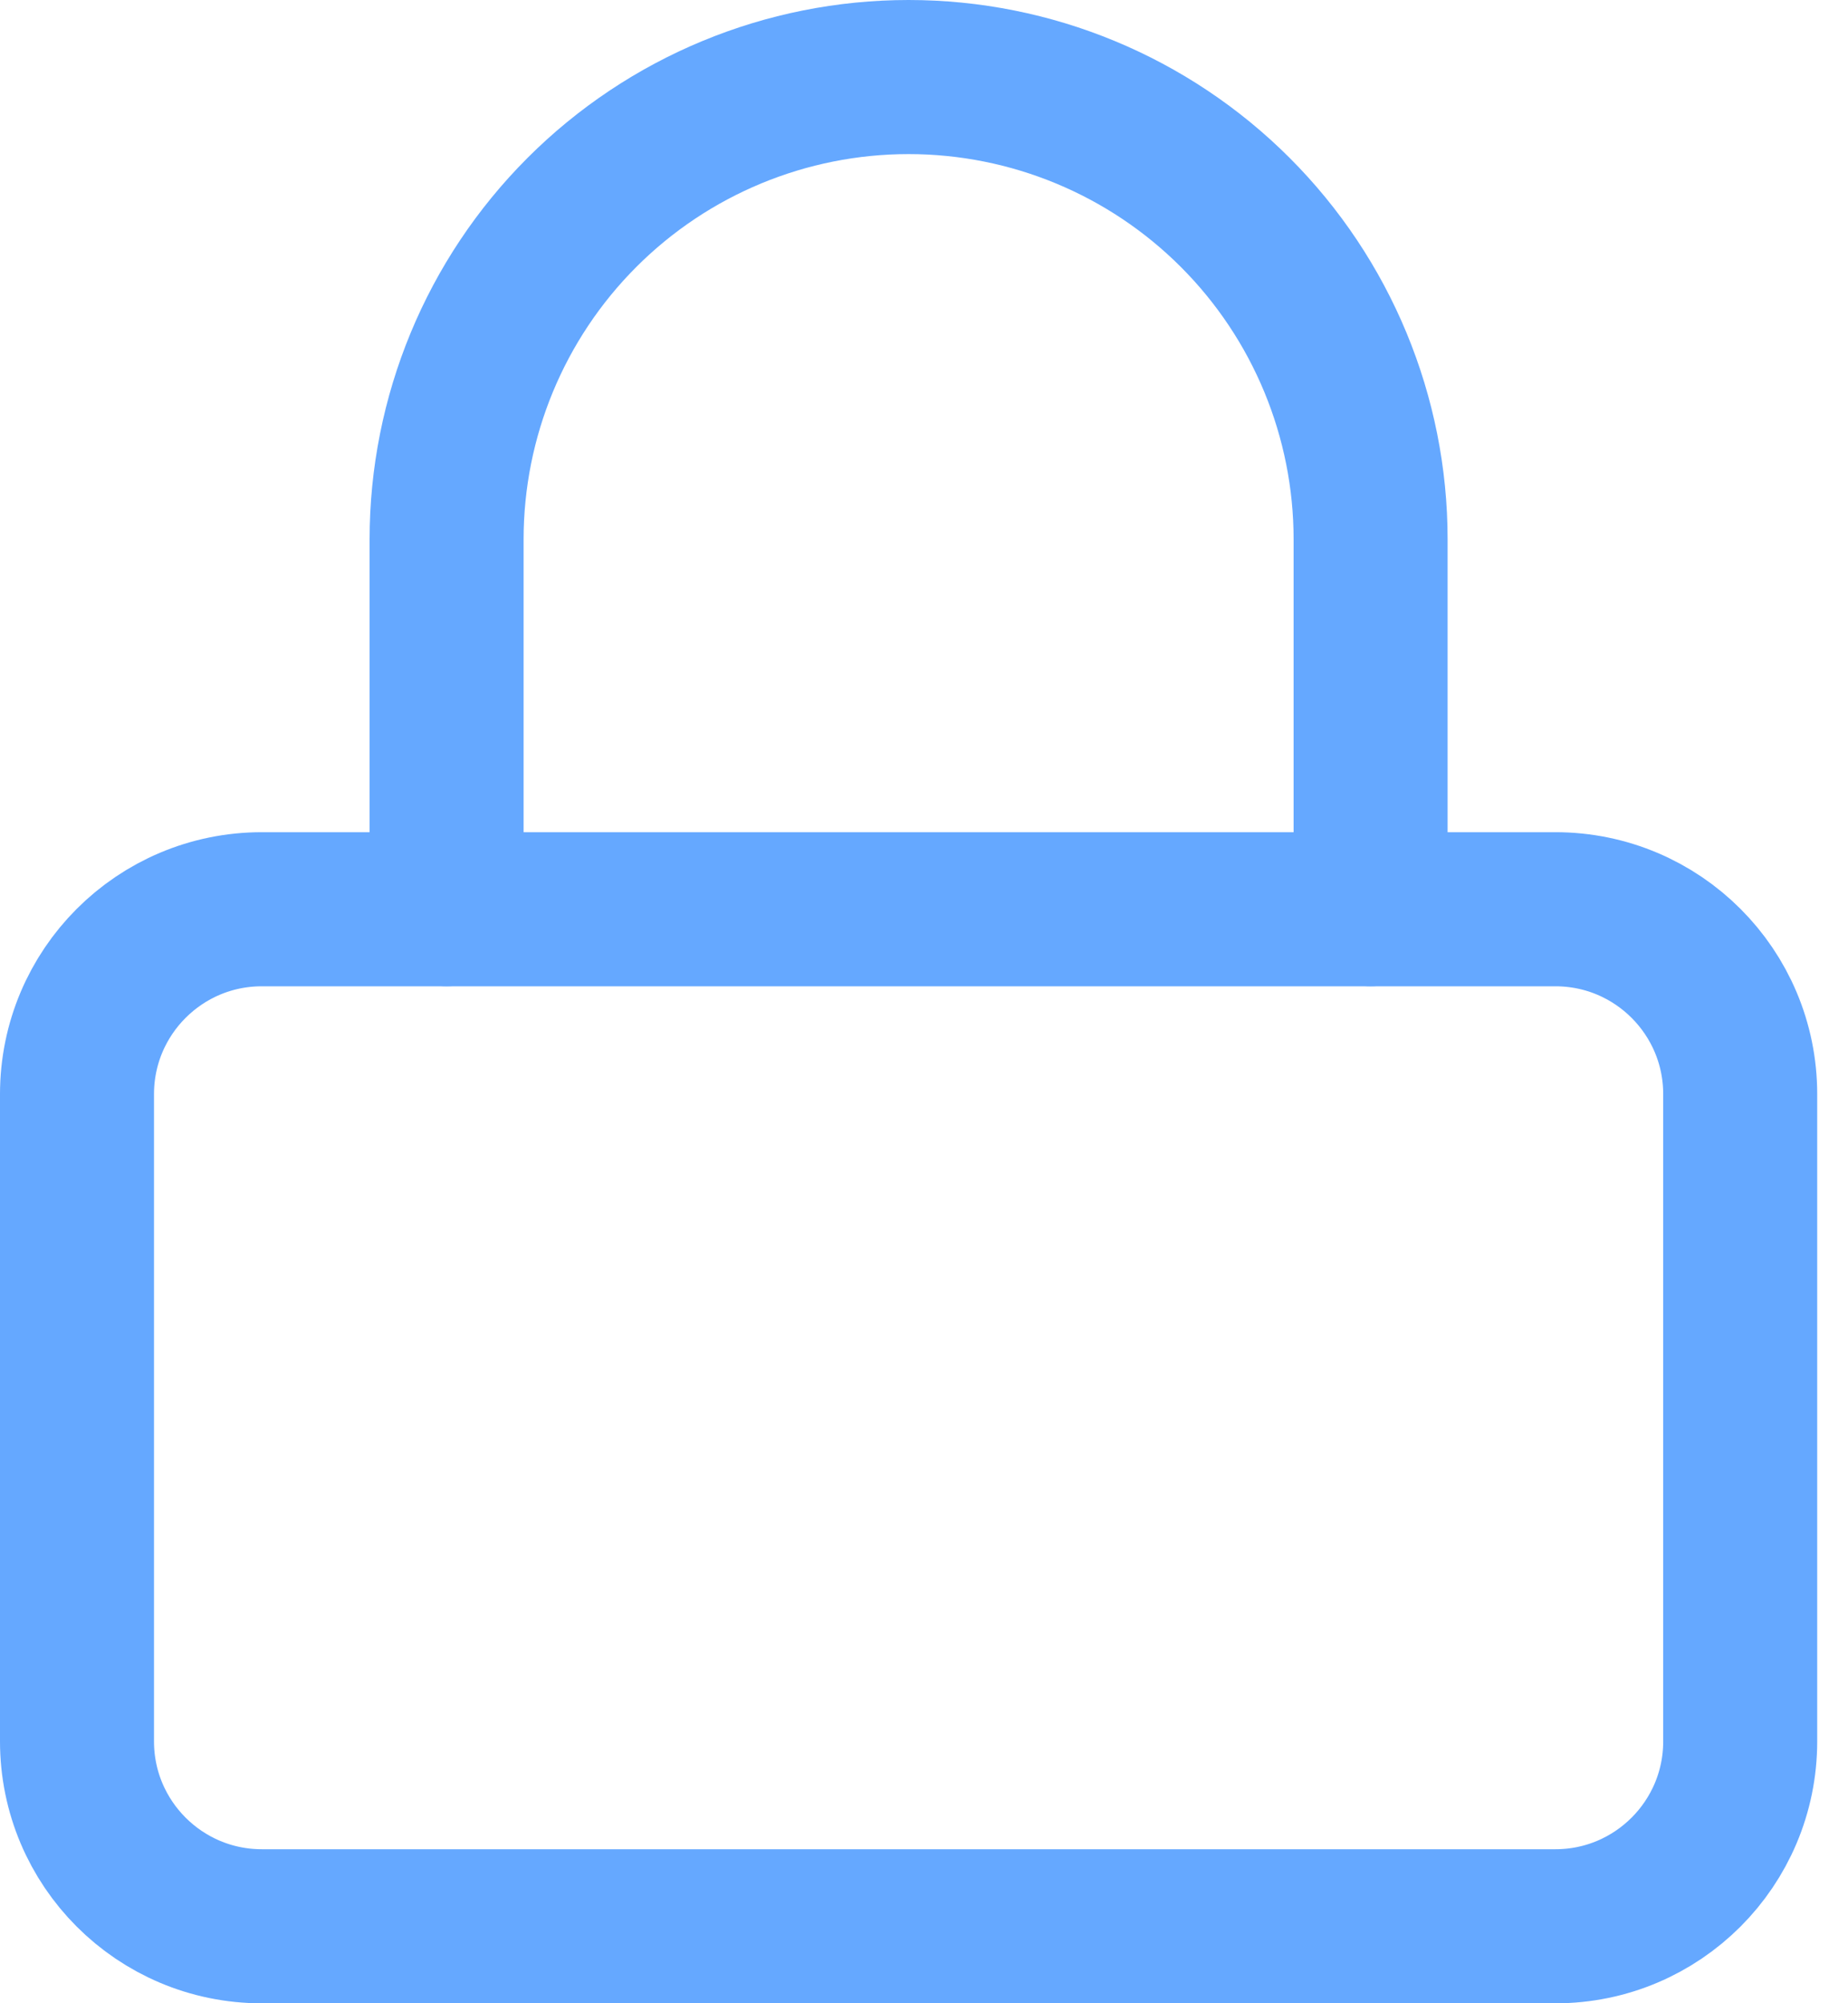
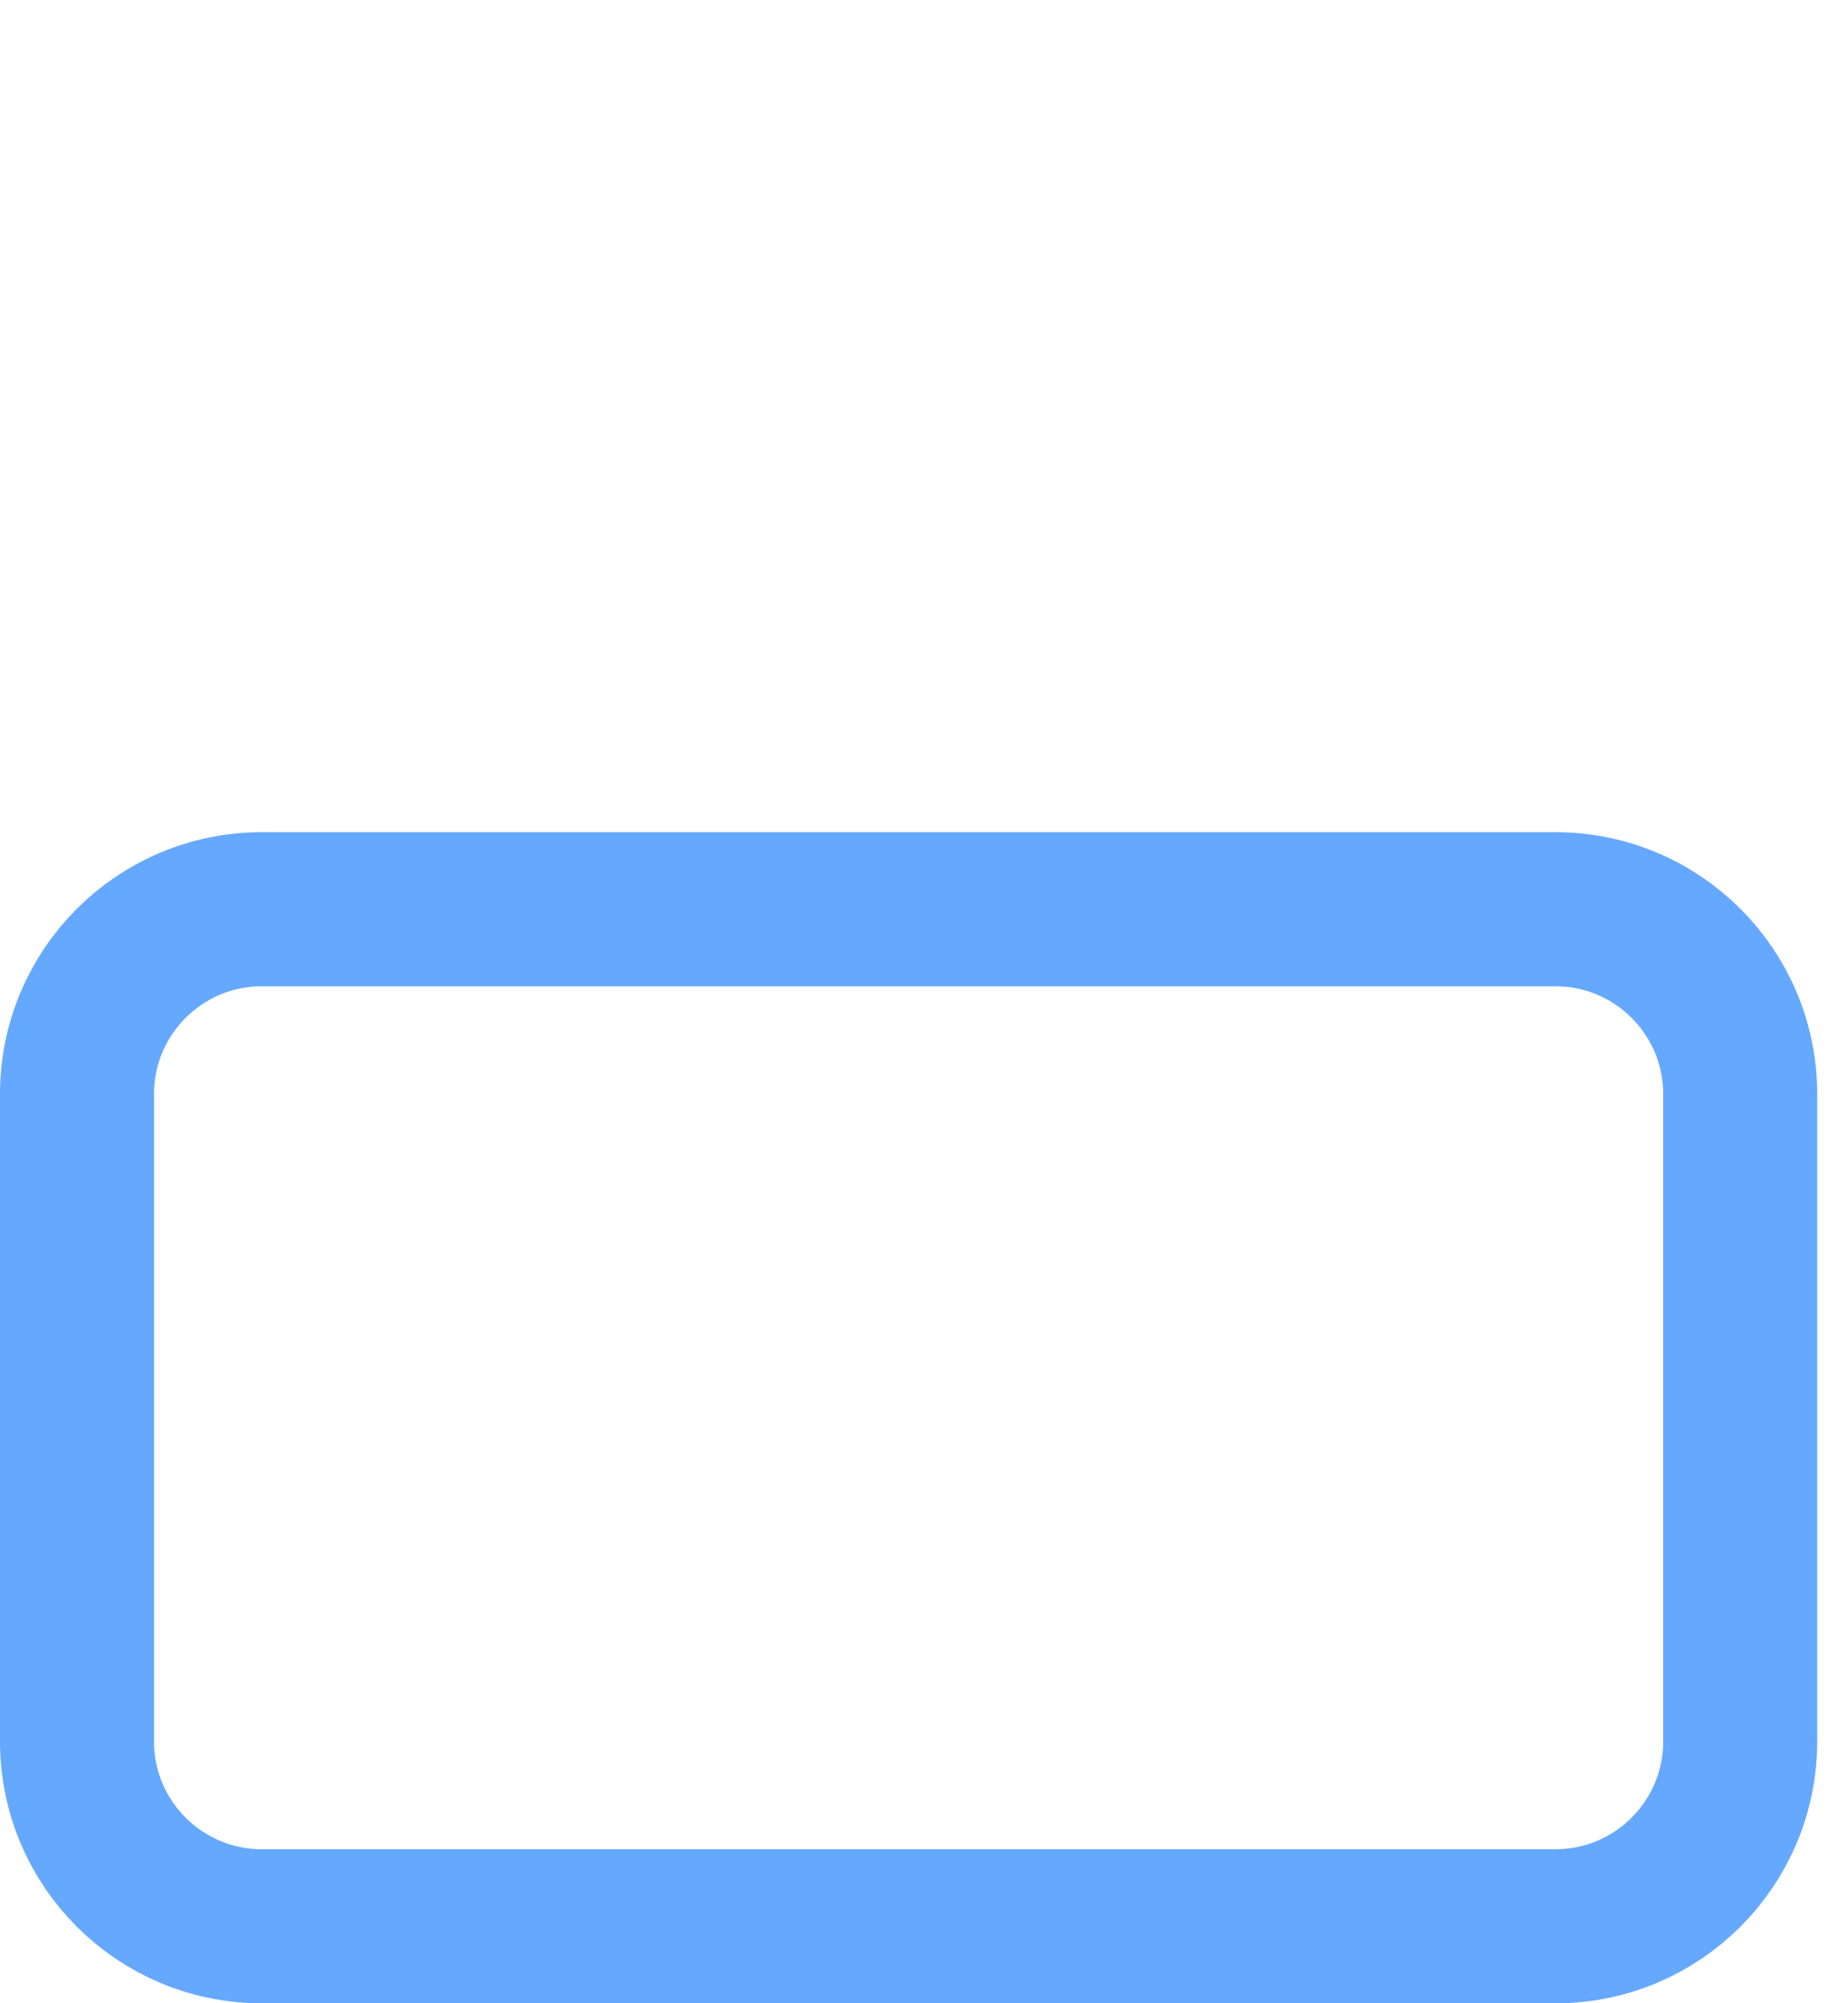
<svg xmlns="http://www.w3.org/2000/svg" width="48" height="52" viewBox="0 0 48 52" fill="none">
  <path d="M40.4 23.602H6.8C4.149 23.602 2 25.751 2 28.402V45.202C2 47.852 4.149 50.002 6.8 50.002H40.4C43.051 50.002 45.2 47.852 45.2 45.202V28.402C45.2 25.751 43.051 23.602 40.4 23.602Z" stroke="#65A8FF" stroke-width="4" stroke-linecap="round" stroke-linejoin="round" />
-   <path d="M11.6 23.6V14C11.6 10.817 12.864 7.765 15.114 5.515C17.365 3.264 20.417 2 23.6 2C26.782 2 29.834 3.264 32.085 5.515C34.335 7.765 35.6 10.817 35.6 14V23.6" stroke="#65A8FF" stroke-width="4" stroke-linecap="round" stroke-linejoin="round" />
</svg>